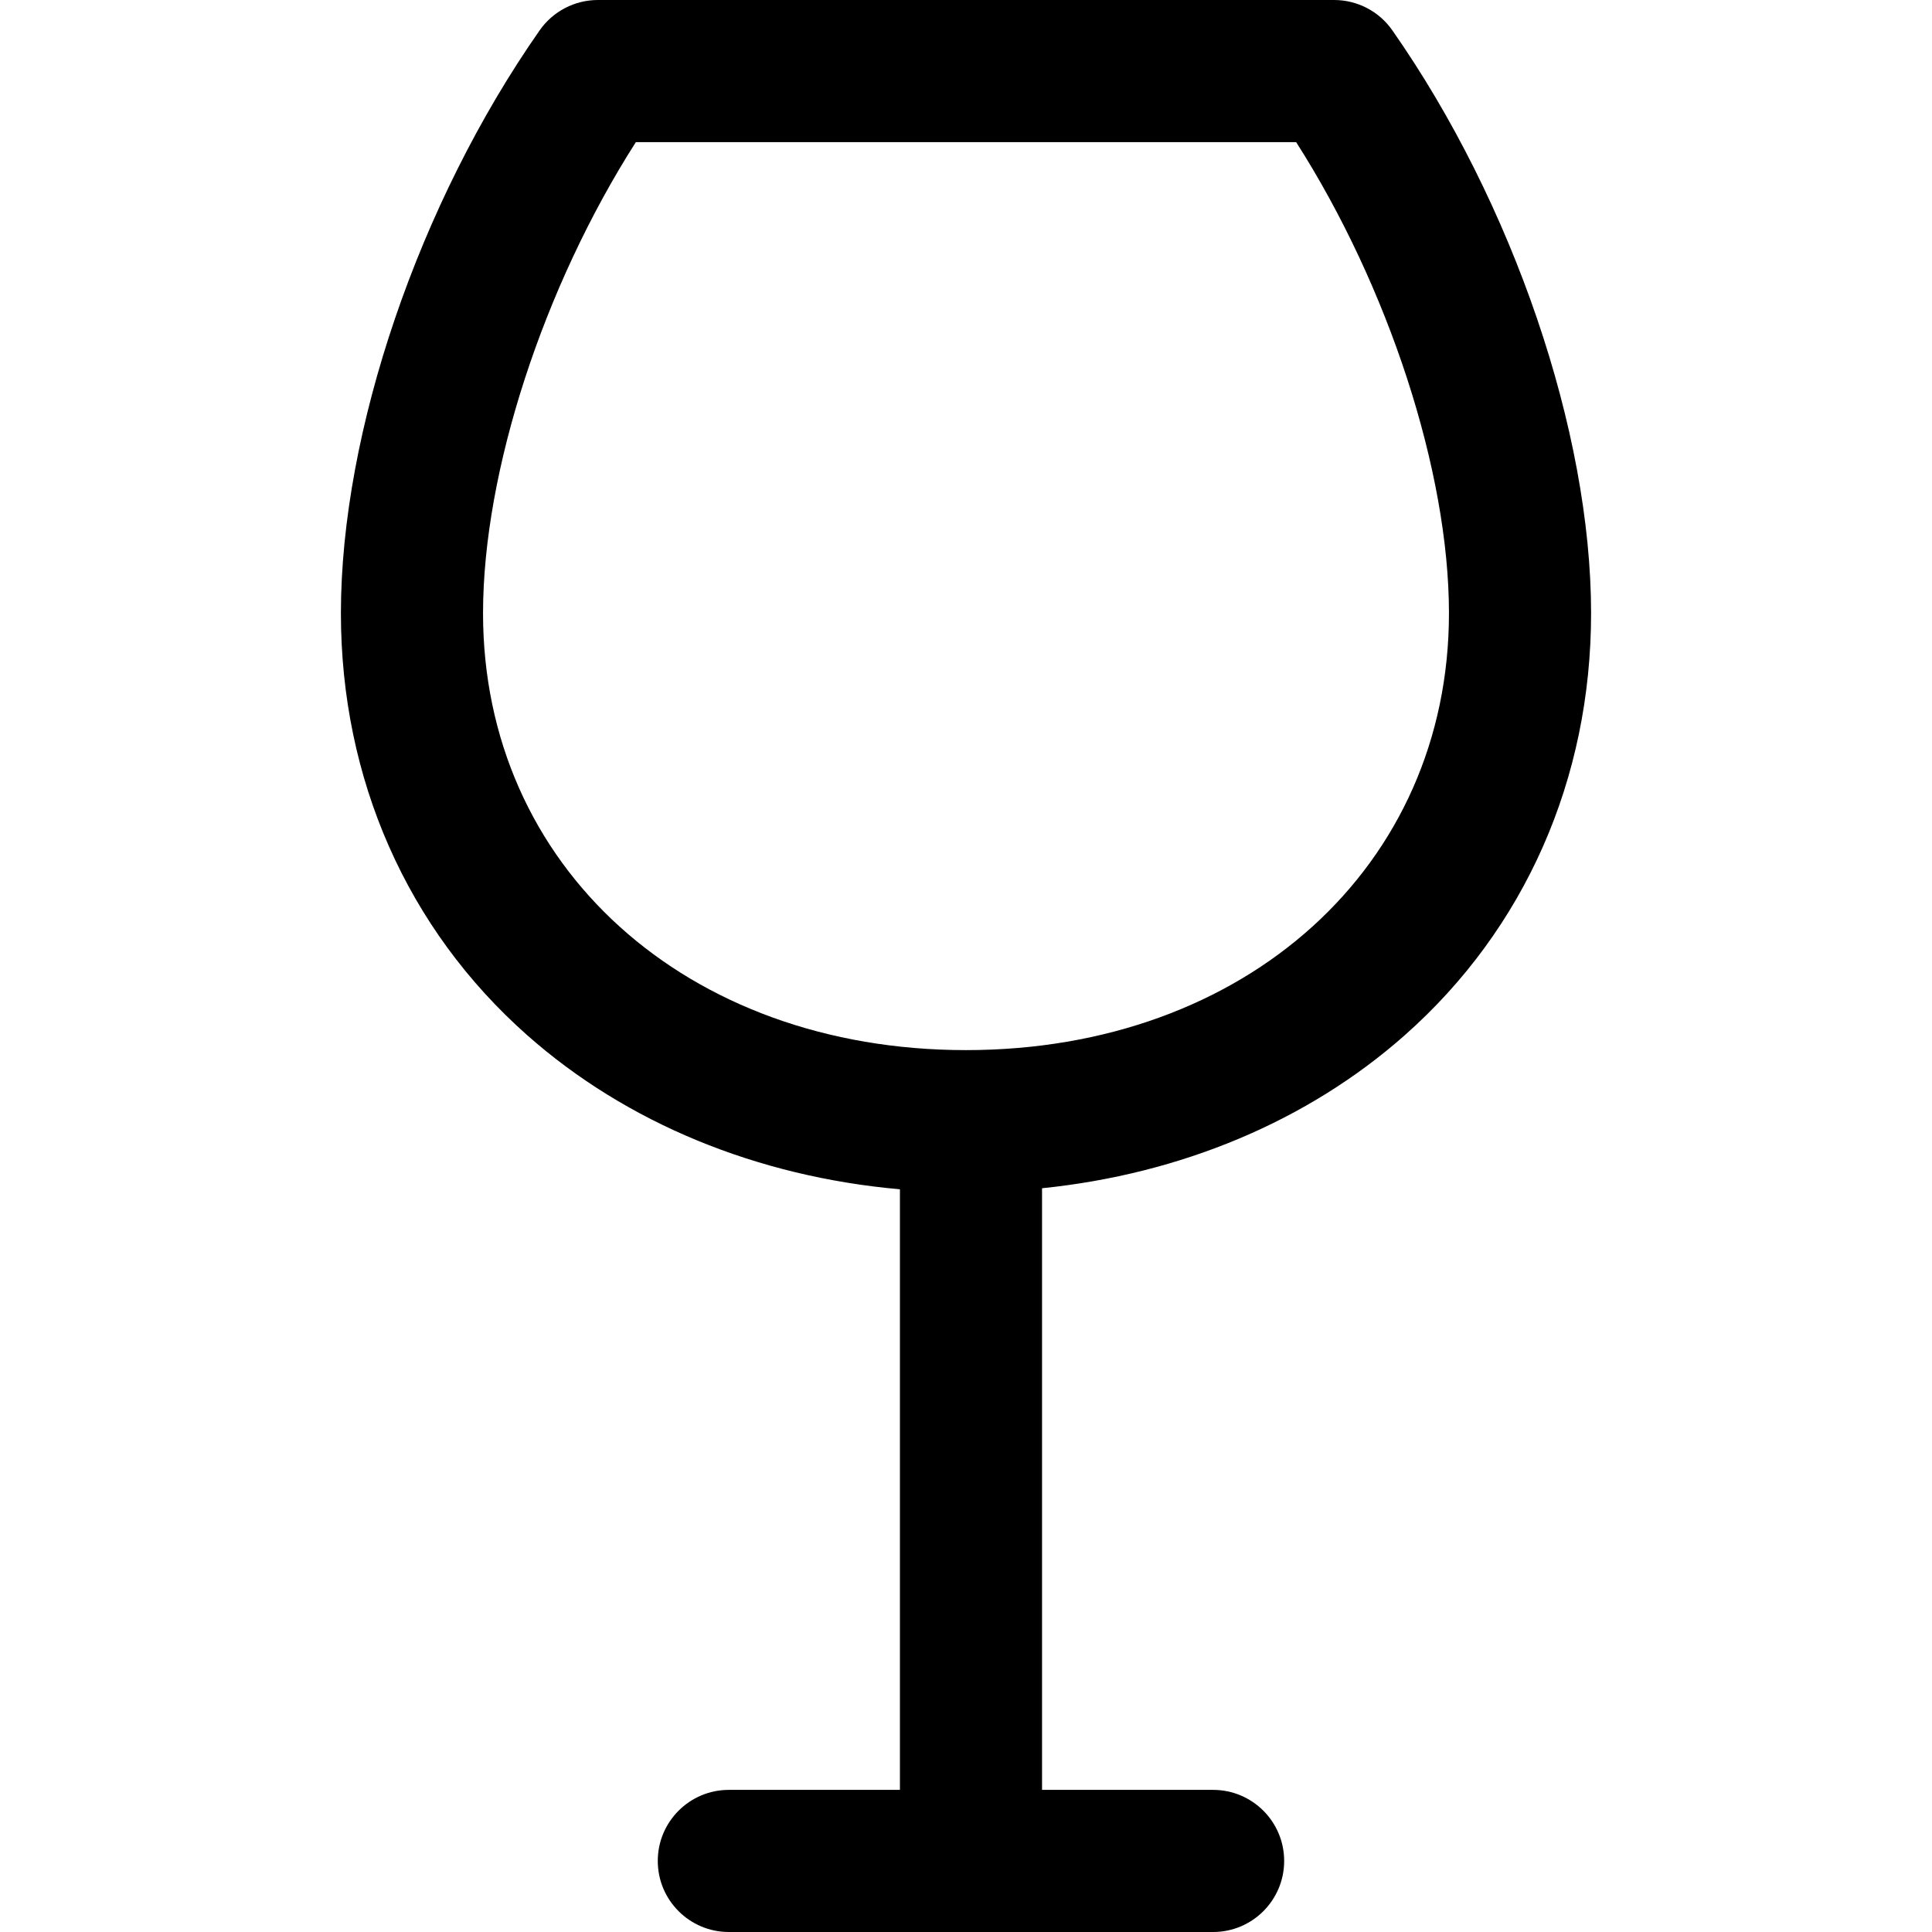
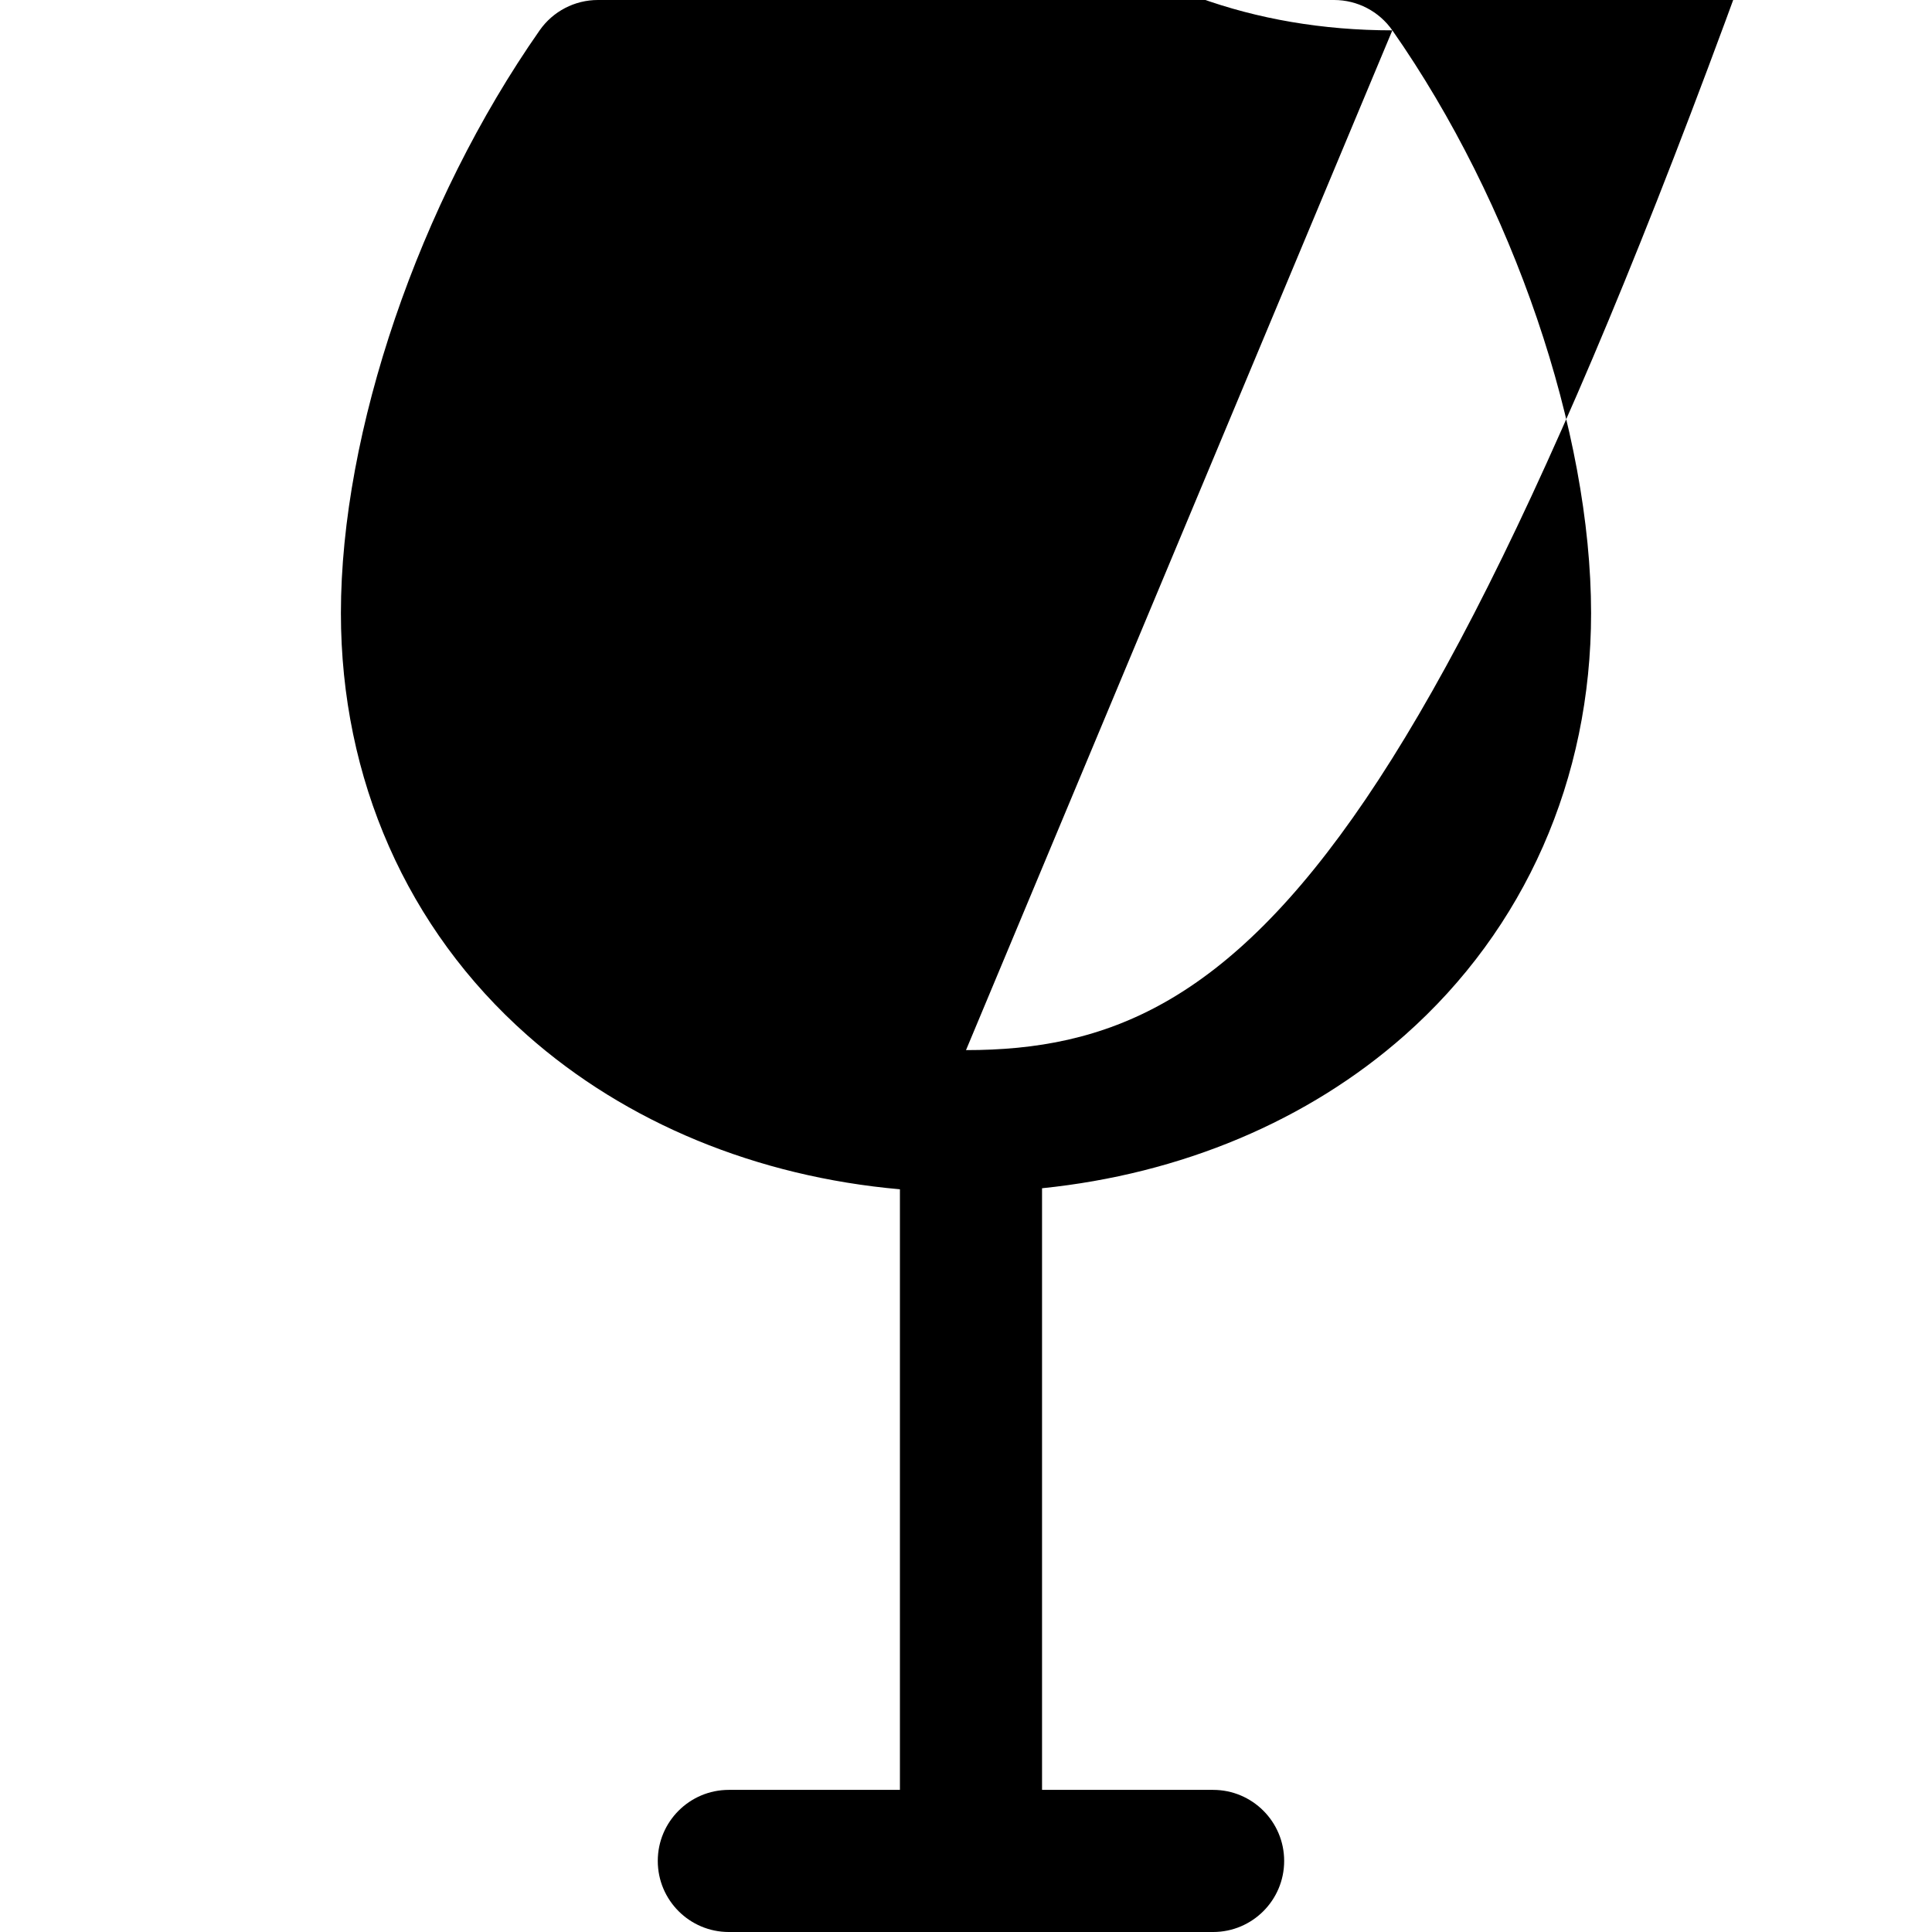
<svg xmlns="http://www.w3.org/2000/svg" version="1.1" id="Capa_1" x="0px" y="0px" viewBox="0 0 203.896 203.896" style="enable-background:new 0 0 203.896 203.896;" xml:space="preserve">
-   <path d="M146.943,3.202C145.54,1.195,143.246,0,140.797,0H63.1c-2.448,0-4.743,1.195-6.146,3.201  C44.212,21.42,35.978,45.564,35.978,64.713c0,17.498,6.98,33.313,19.654,44.532c10.482,9.279,24.257,14.933,39.342,16.268v63.384  H76.919c-4.142,0-7.5,3.358-7.5,7.5c0,4.142,3.358,7.5,7.5,7.5h51.107c4.142,0,7.5-3.358,7.5-7.5c0-4.142-3.358-7.5-7.5-7.5h-18.053  v-63.494c14.671-1.5,28.053-7.095,38.29-16.158c12.674-11.219,19.654-27.034,19.654-44.532  C167.918,45.565,159.685,21.42,146.943,3.202z M101.949,110.825c-29.534,0-50.971-19.393-50.971-46.112  c0-14.958,6.394-34.476,16.128-49.713h69.685c9.734,15.237,16.127,34.756,16.127,49.713  C152.918,91.432,131.482,110.825,101.949,110.825z" />
+   <path d="M146.943,3.202C145.54,1.195,143.246,0,140.797,0H63.1c-2.448,0-4.743,1.195-6.146,3.201  C44.212,21.42,35.978,45.564,35.978,64.713c0,17.498,6.98,33.313,19.654,44.532c10.482,9.279,24.257,14.933,39.342,16.268v63.384  H76.919c-4.142,0-7.5,3.358-7.5,7.5c0,4.142,3.358,7.5,7.5,7.5h51.107c4.142,0,7.5-3.358,7.5-7.5c0-4.142-3.358-7.5-7.5-7.5h-18.053  v-63.494c14.671-1.5,28.053-7.095,38.29-16.158c12.674-11.219,19.654-27.034,19.654-44.532  C167.918,45.565,159.685,21.42,146.943,3.202z c-29.534,0-50.971-19.393-50.971-46.112  c0-14.958,6.394-34.476,16.128-49.713h69.685c9.734,15.237,16.127,34.756,16.127,49.713  C152.918,91.432,131.482,110.825,101.949,110.825z" />
  <g>
</g>
  <g>
</g>
  <g>
</g>
  <g>
</g>
  <g>
</g>
  <g>
</g>
  <g>
</g>
  <g>
</g>
  <g>
</g>
  <g>
</g>
  <g>
</g>
  <g>
</g>
  <g>
</g>
  <g>
</g>
  <g>
</g>
</svg>